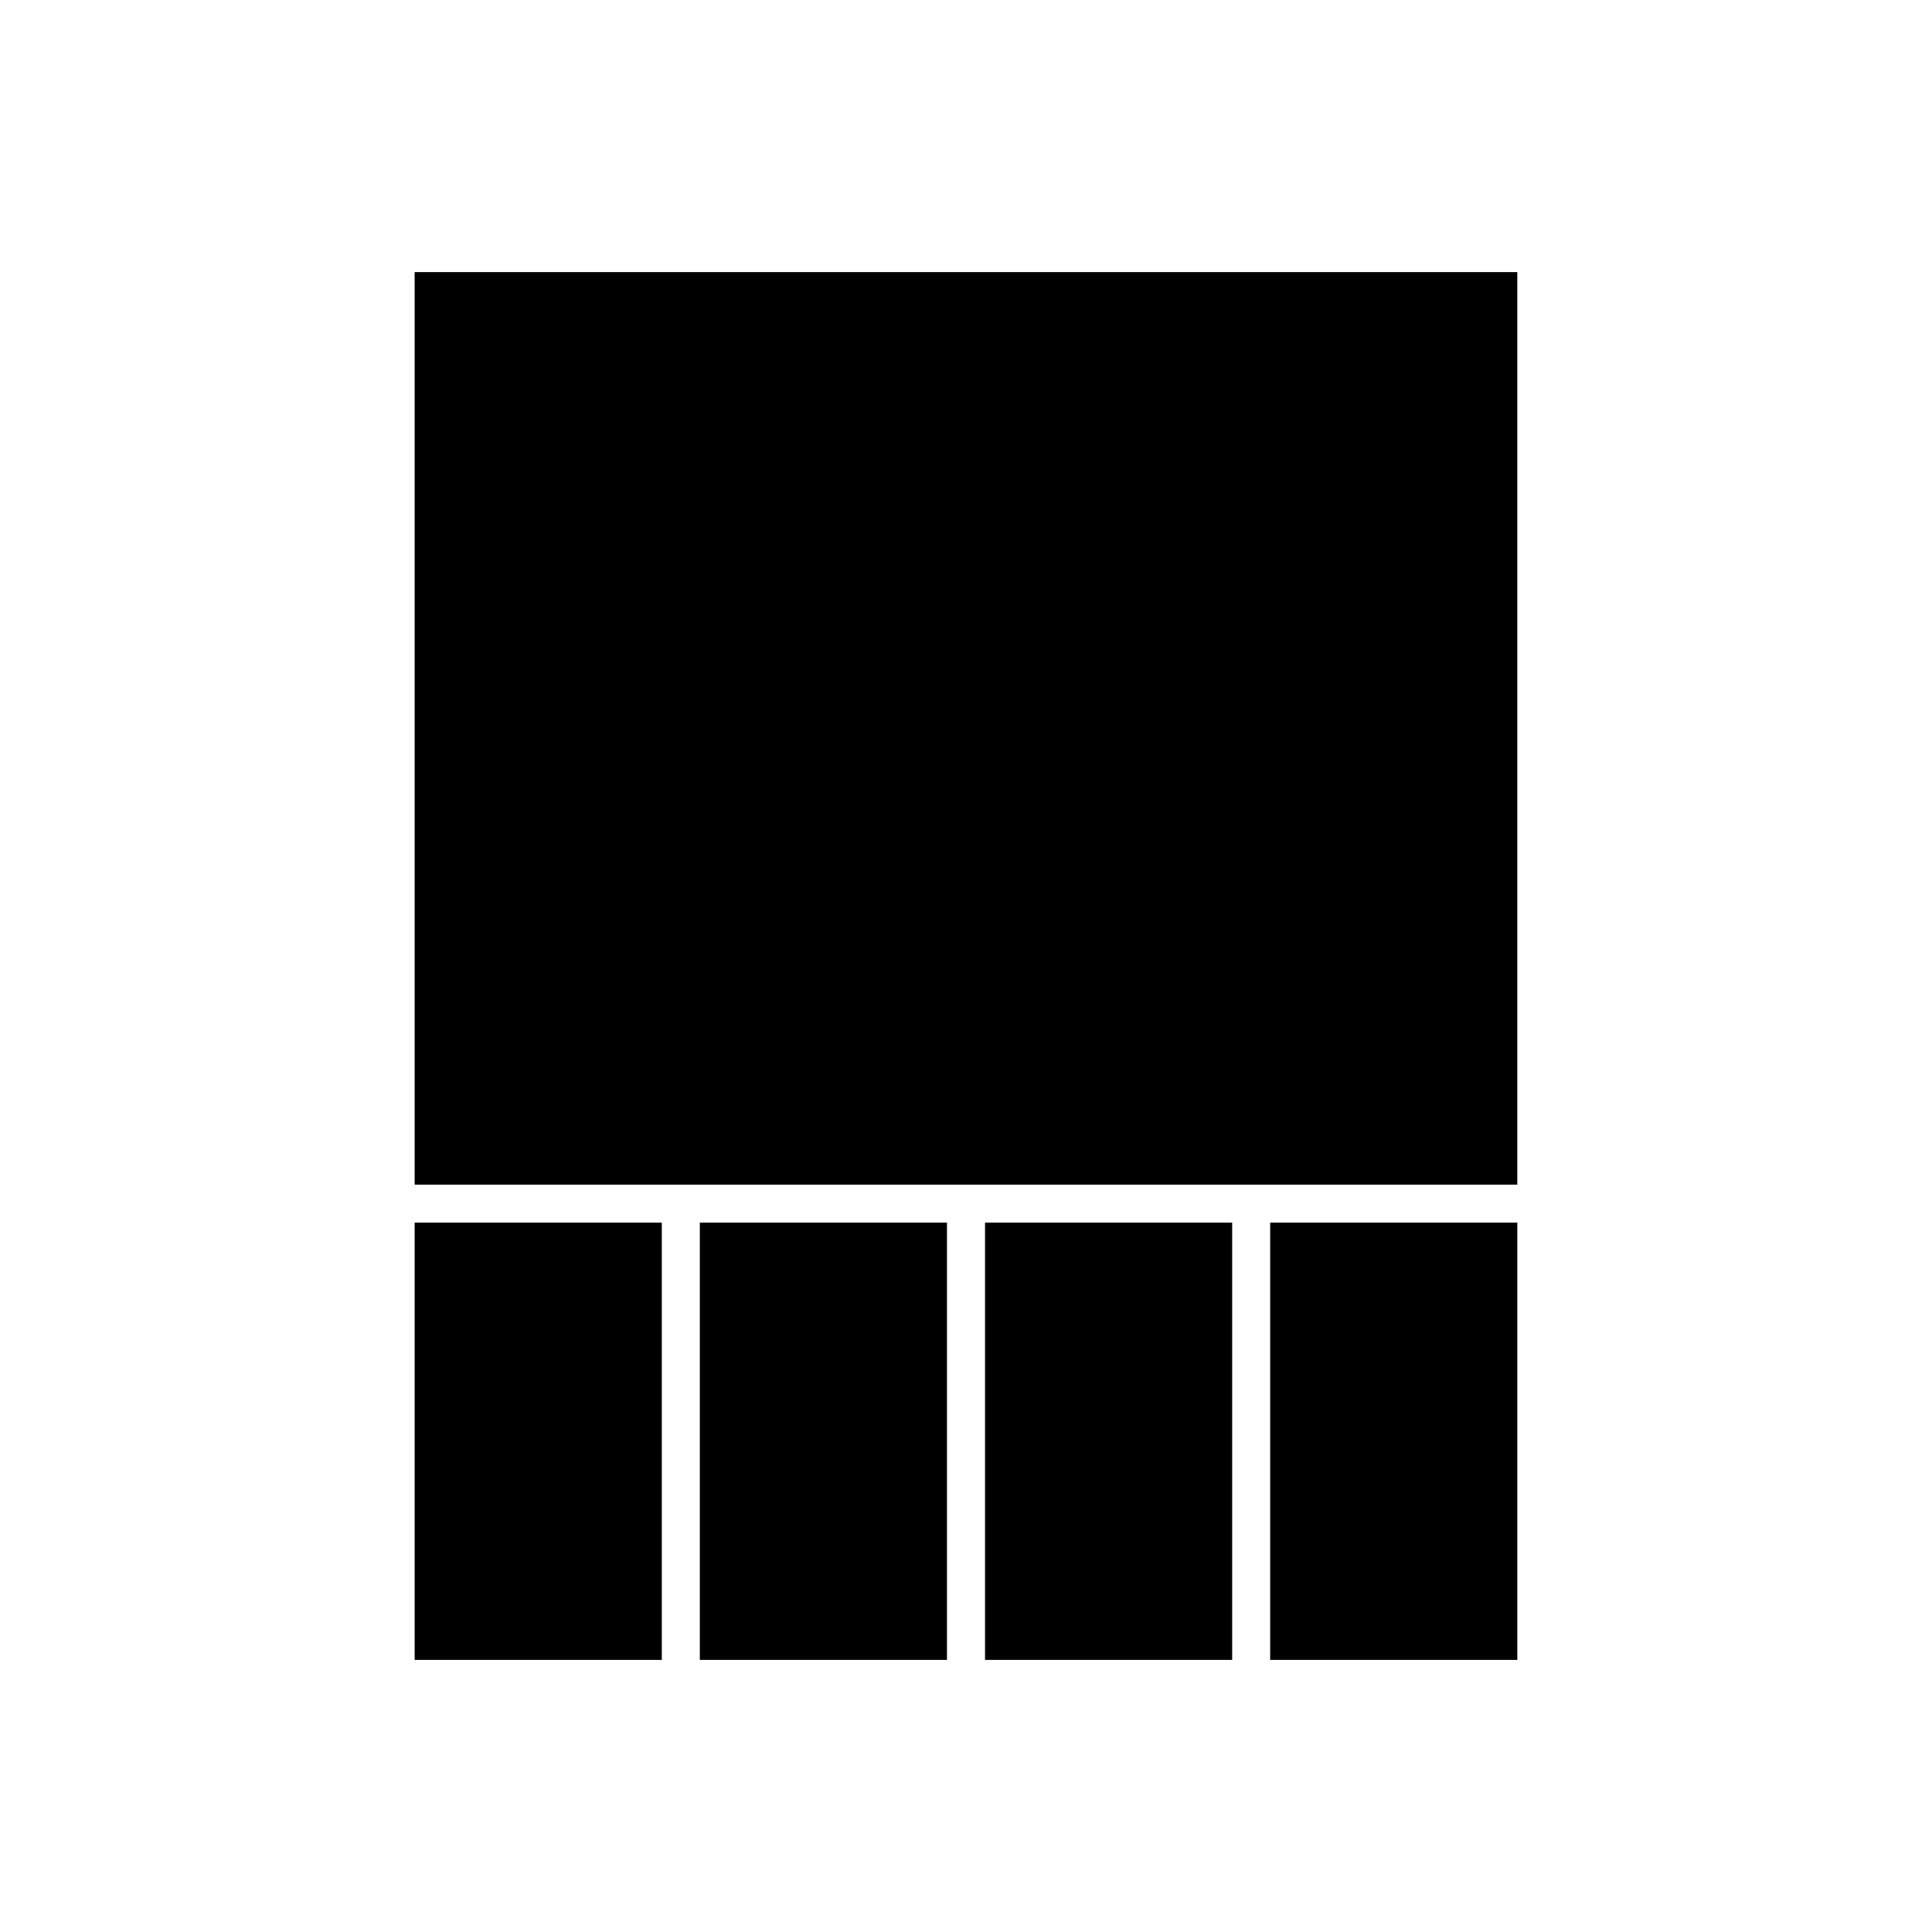
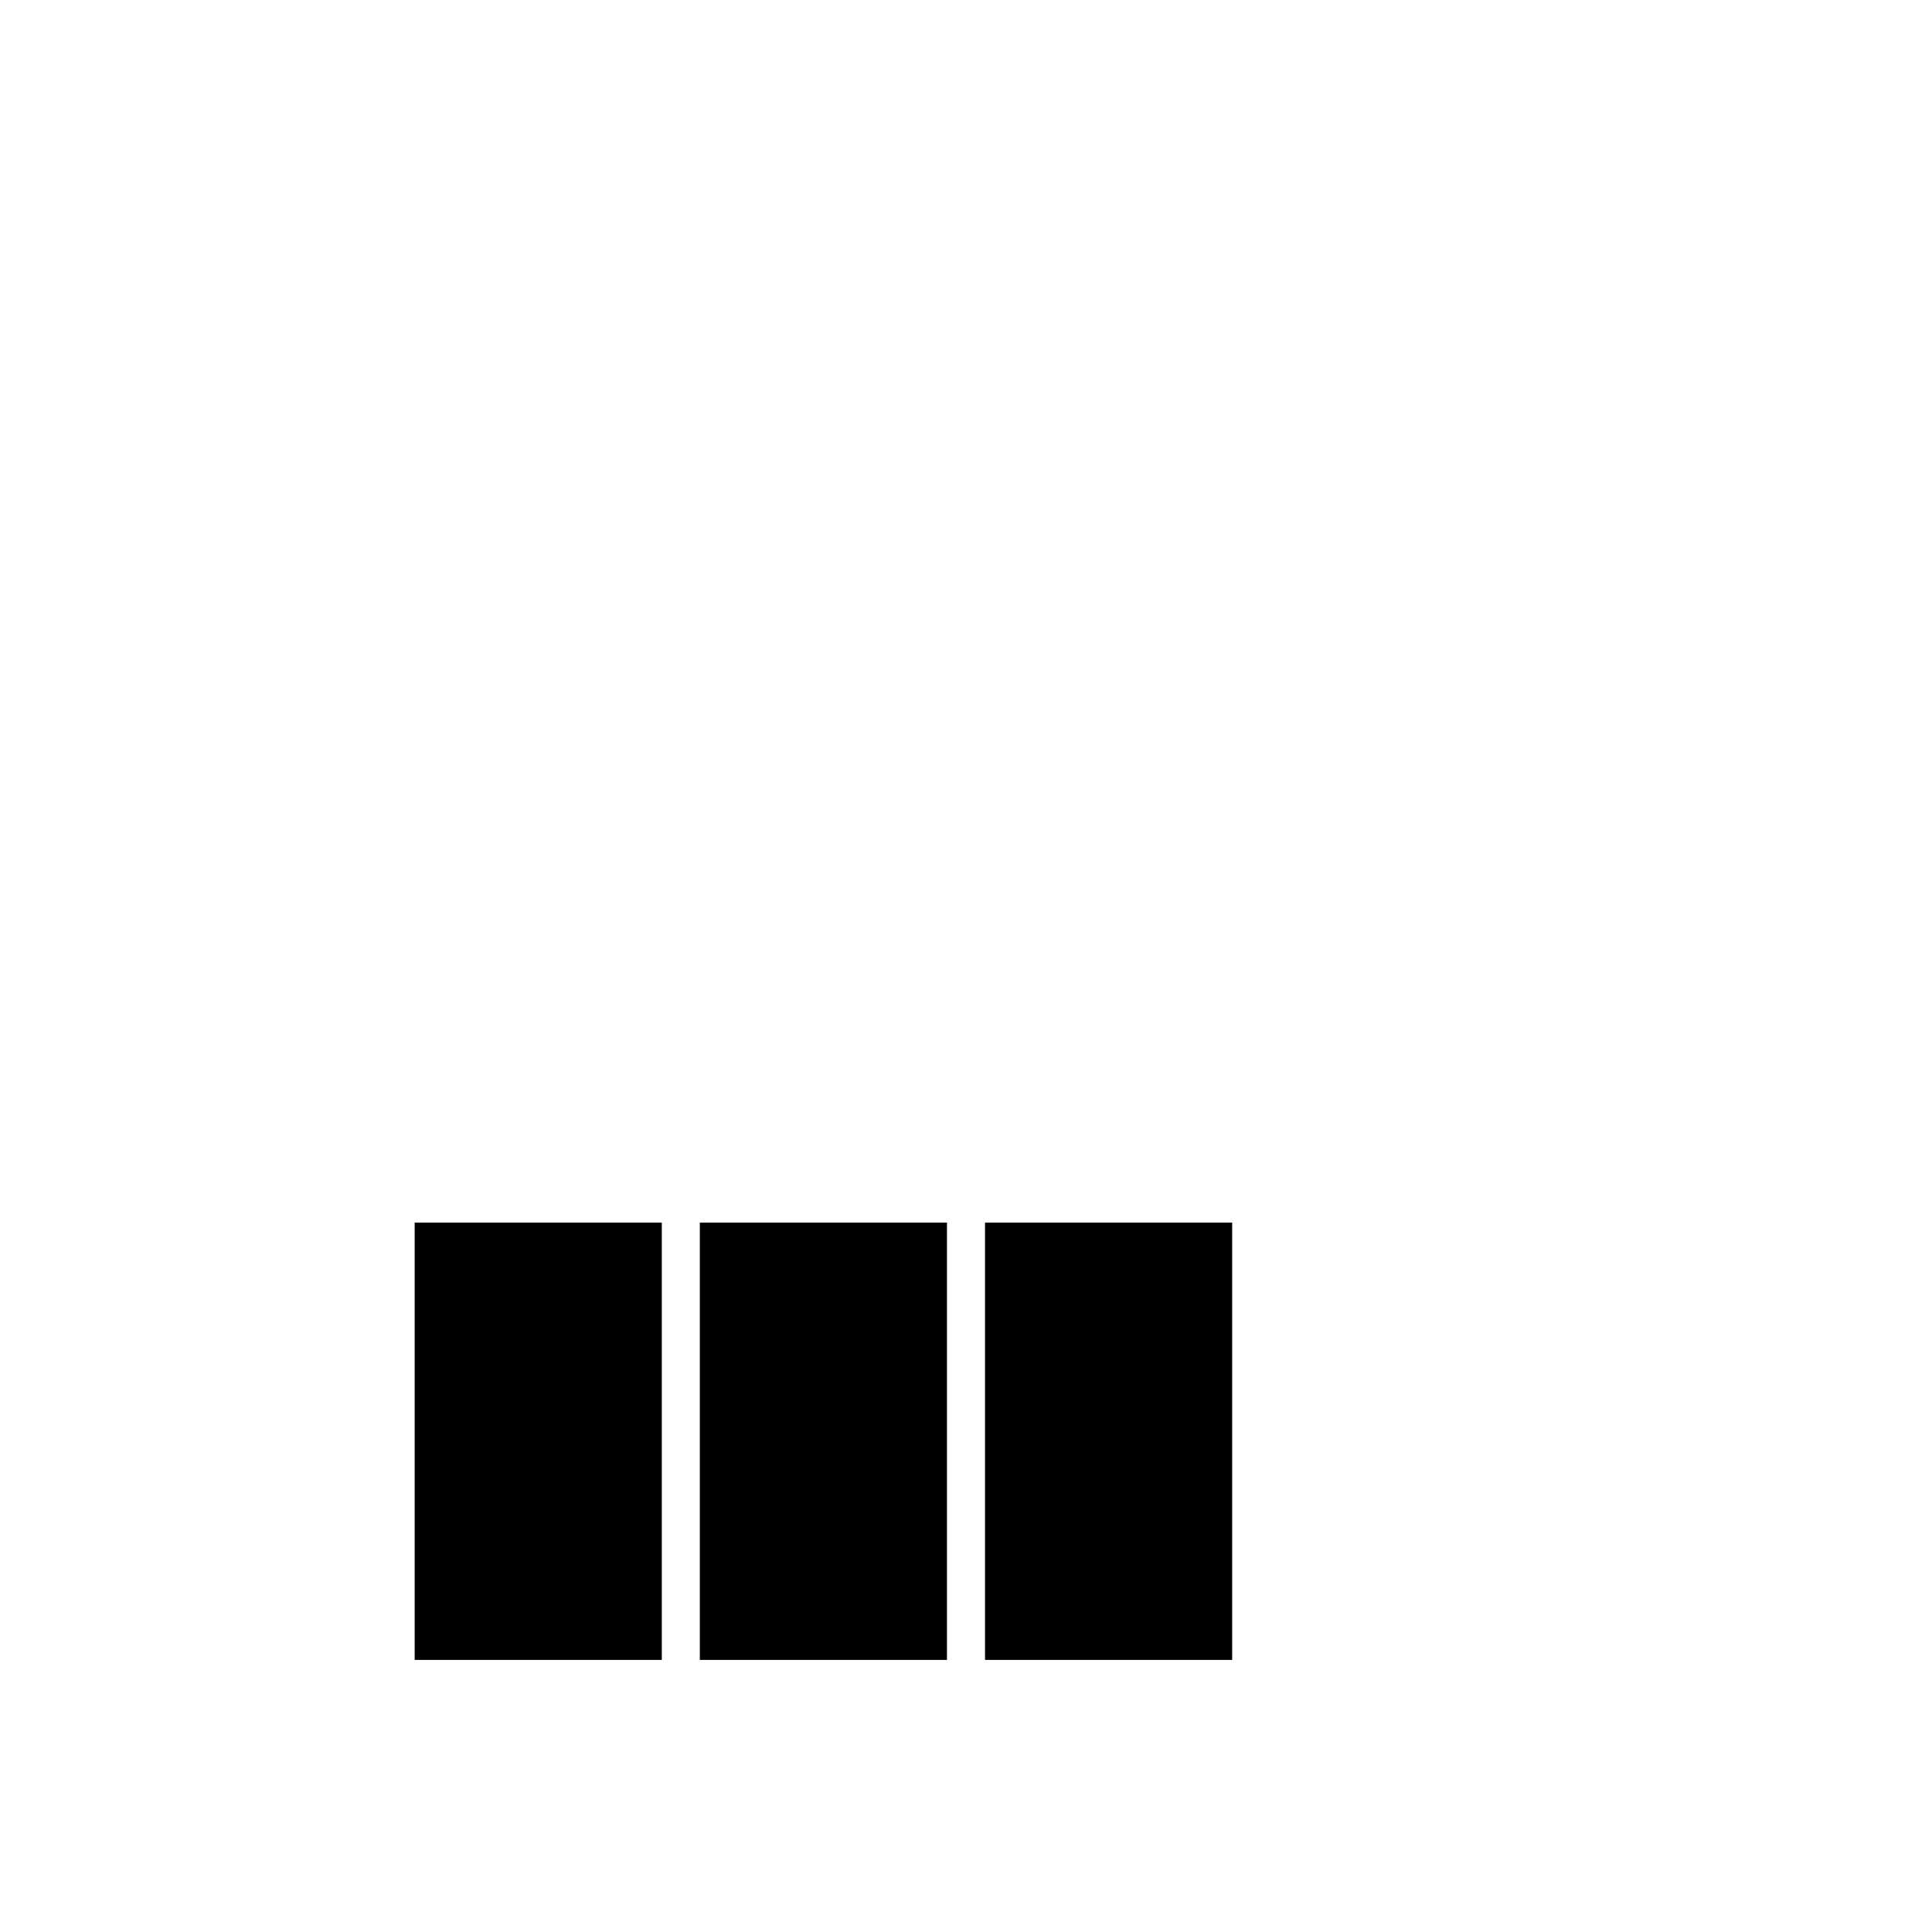
<svg xmlns="http://www.w3.org/2000/svg" fill="#000000" width="800px" height="800px" version="1.1" viewBox="144 144 512 512">
  <g>
    <path d="m329.46 468.01h65.496v115.88h-65.496z" />
    <path d="m253.89 468.01h65.496v115.88h-65.496z" />
    <path d="m405.04 468.01h65.496v115.88h-65.496z" />
-     <path d="m480.61 468.01h65.496v115.88h-65.496z" />
-     <path d="m253.89 457.94h292.21v-241.83h-292.21z" />
  </g>
</svg>